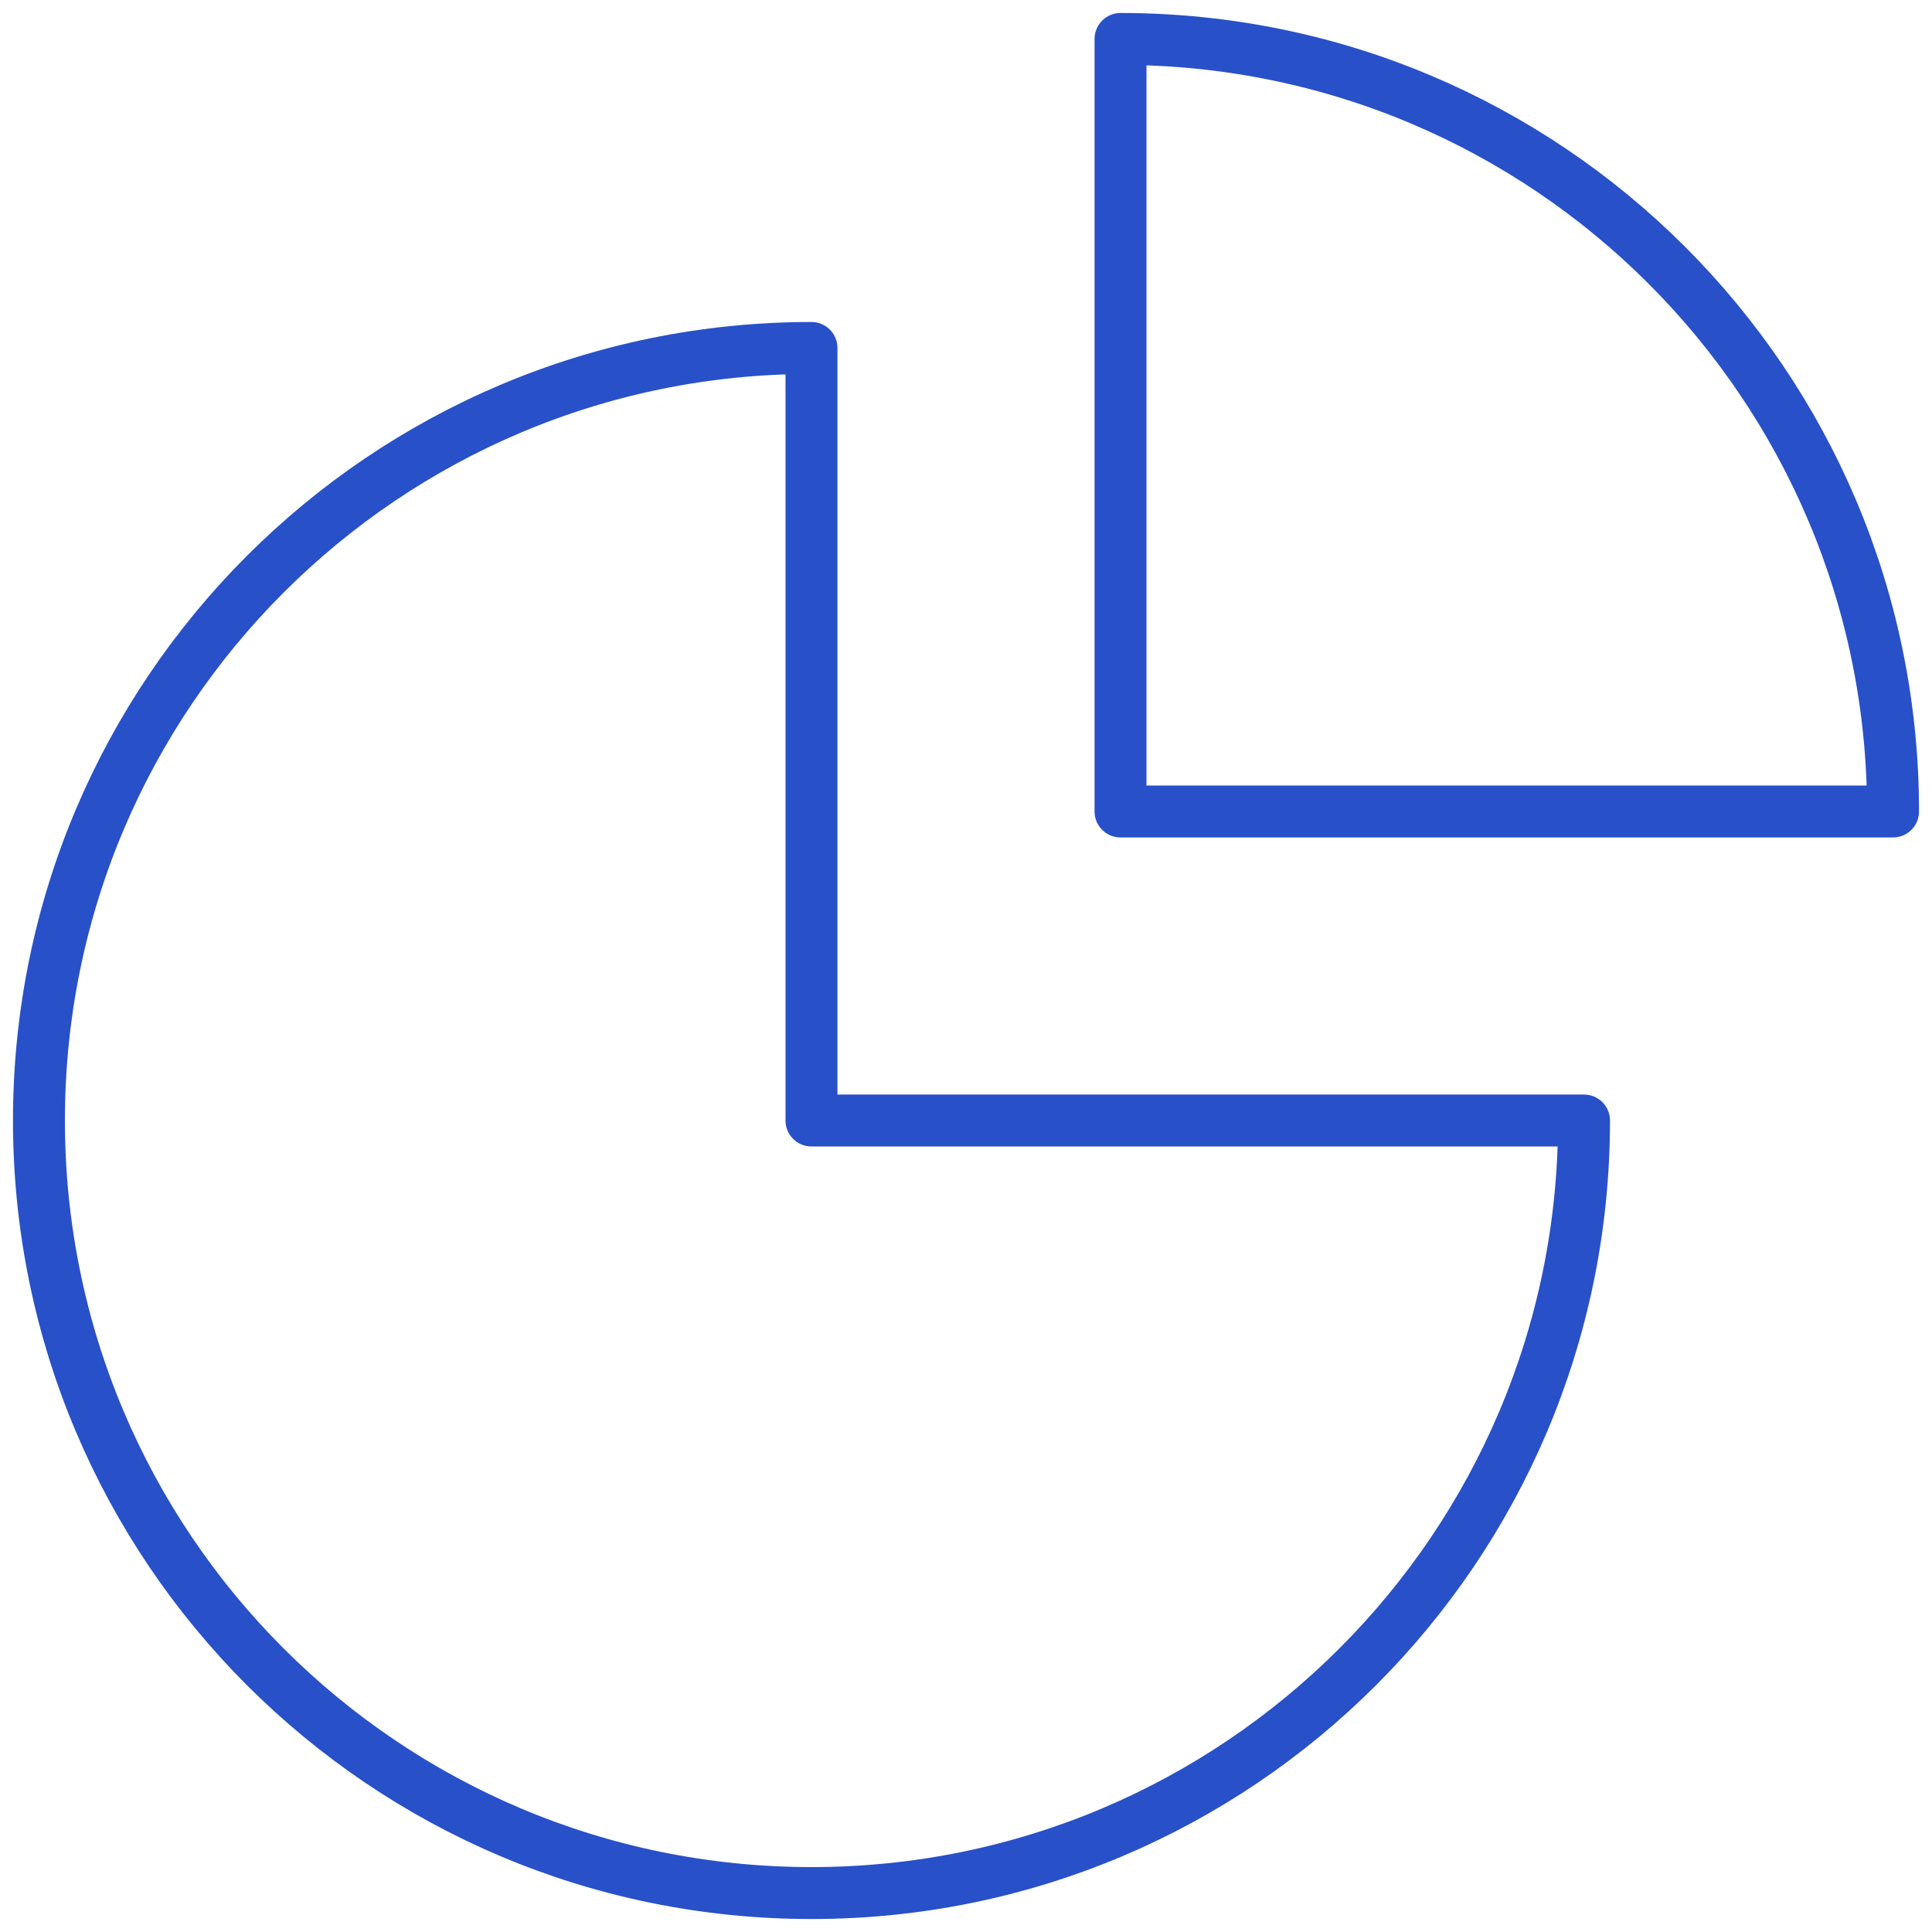
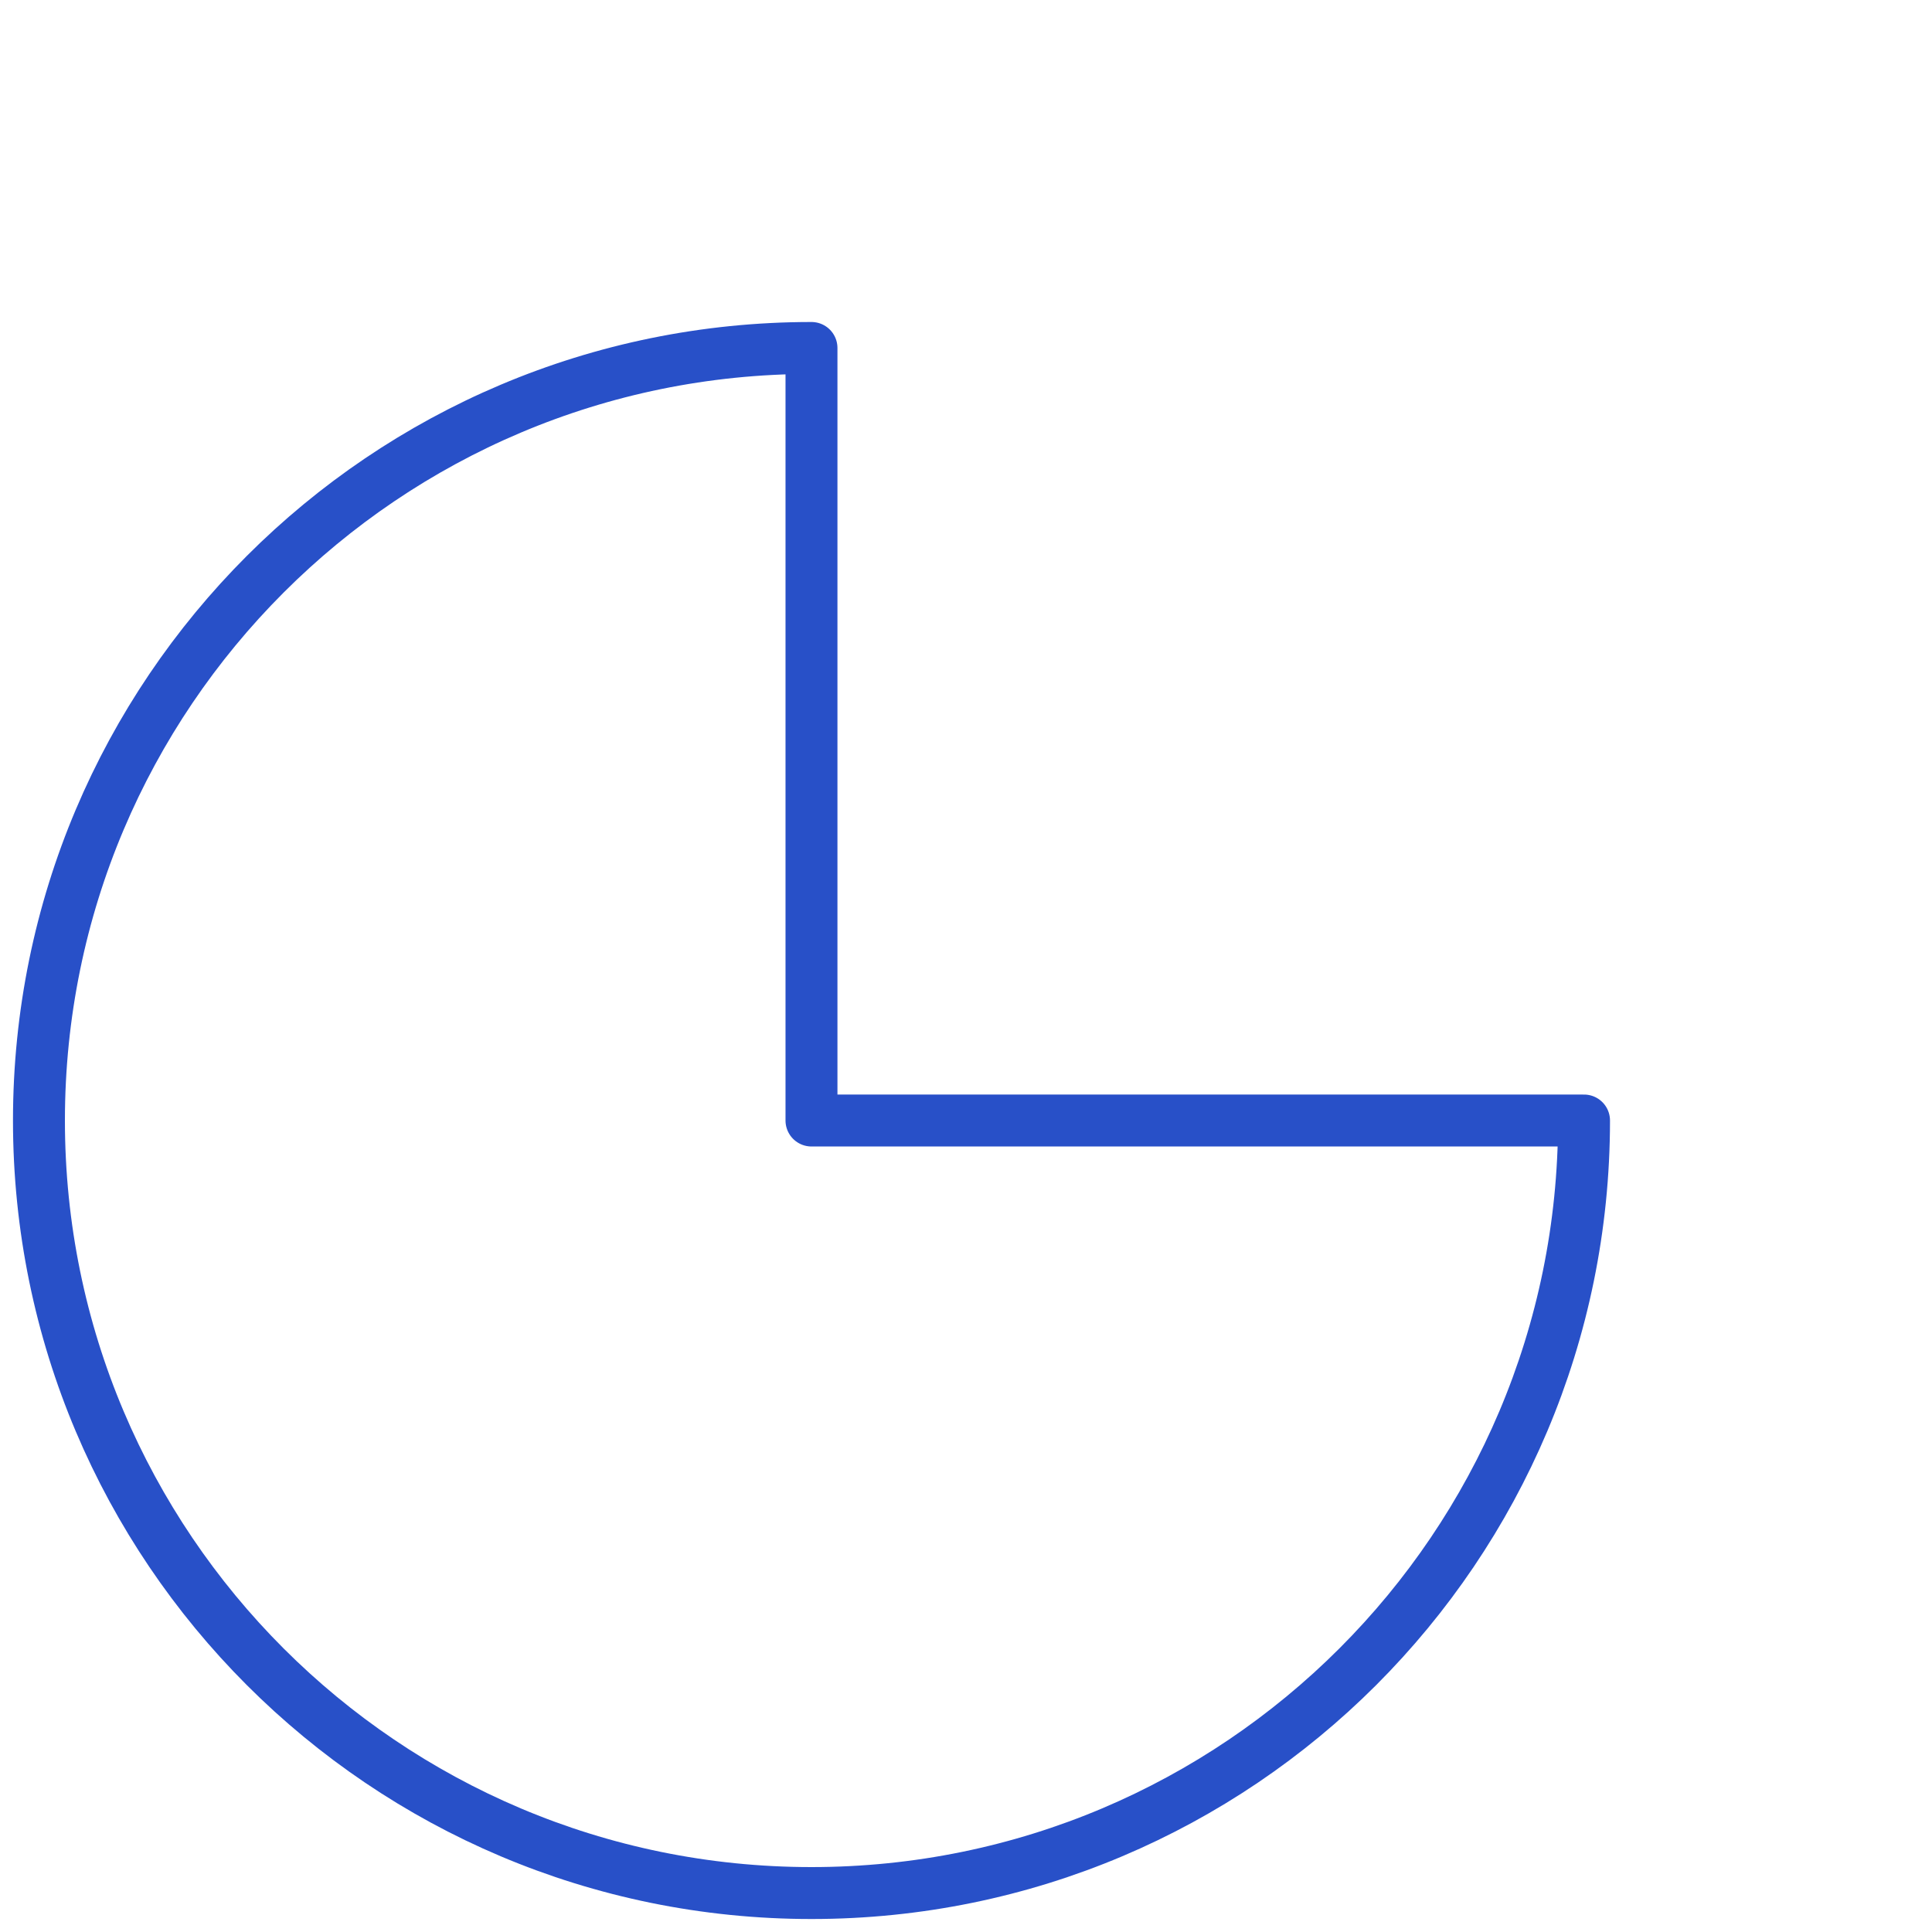
<svg xmlns="http://www.w3.org/2000/svg" width="93" height="93" viewBox="0 0 93 93" fill="none">
  <path d="M39.062 16.75C18.524 16.75 1.875 33.399 1.875 53.938C1.875 74.476 18.524 91.125 39.062 91.125C59.601 91.125 76.25 74.476 76.25 53.938H39.062V16.75Z" stroke="#2850C8" stroke-width="2.5" stroke-linecap="round" stroke-linejoin="round" />
-   <path d="M53.938 39.062H91.125C91.125 18.524 74.476 1.875 53.938 1.875V39.062Z" stroke="#2850C8" stroke-width="2.5" stroke-linecap="round" stroke-linejoin="round" />
</svg>